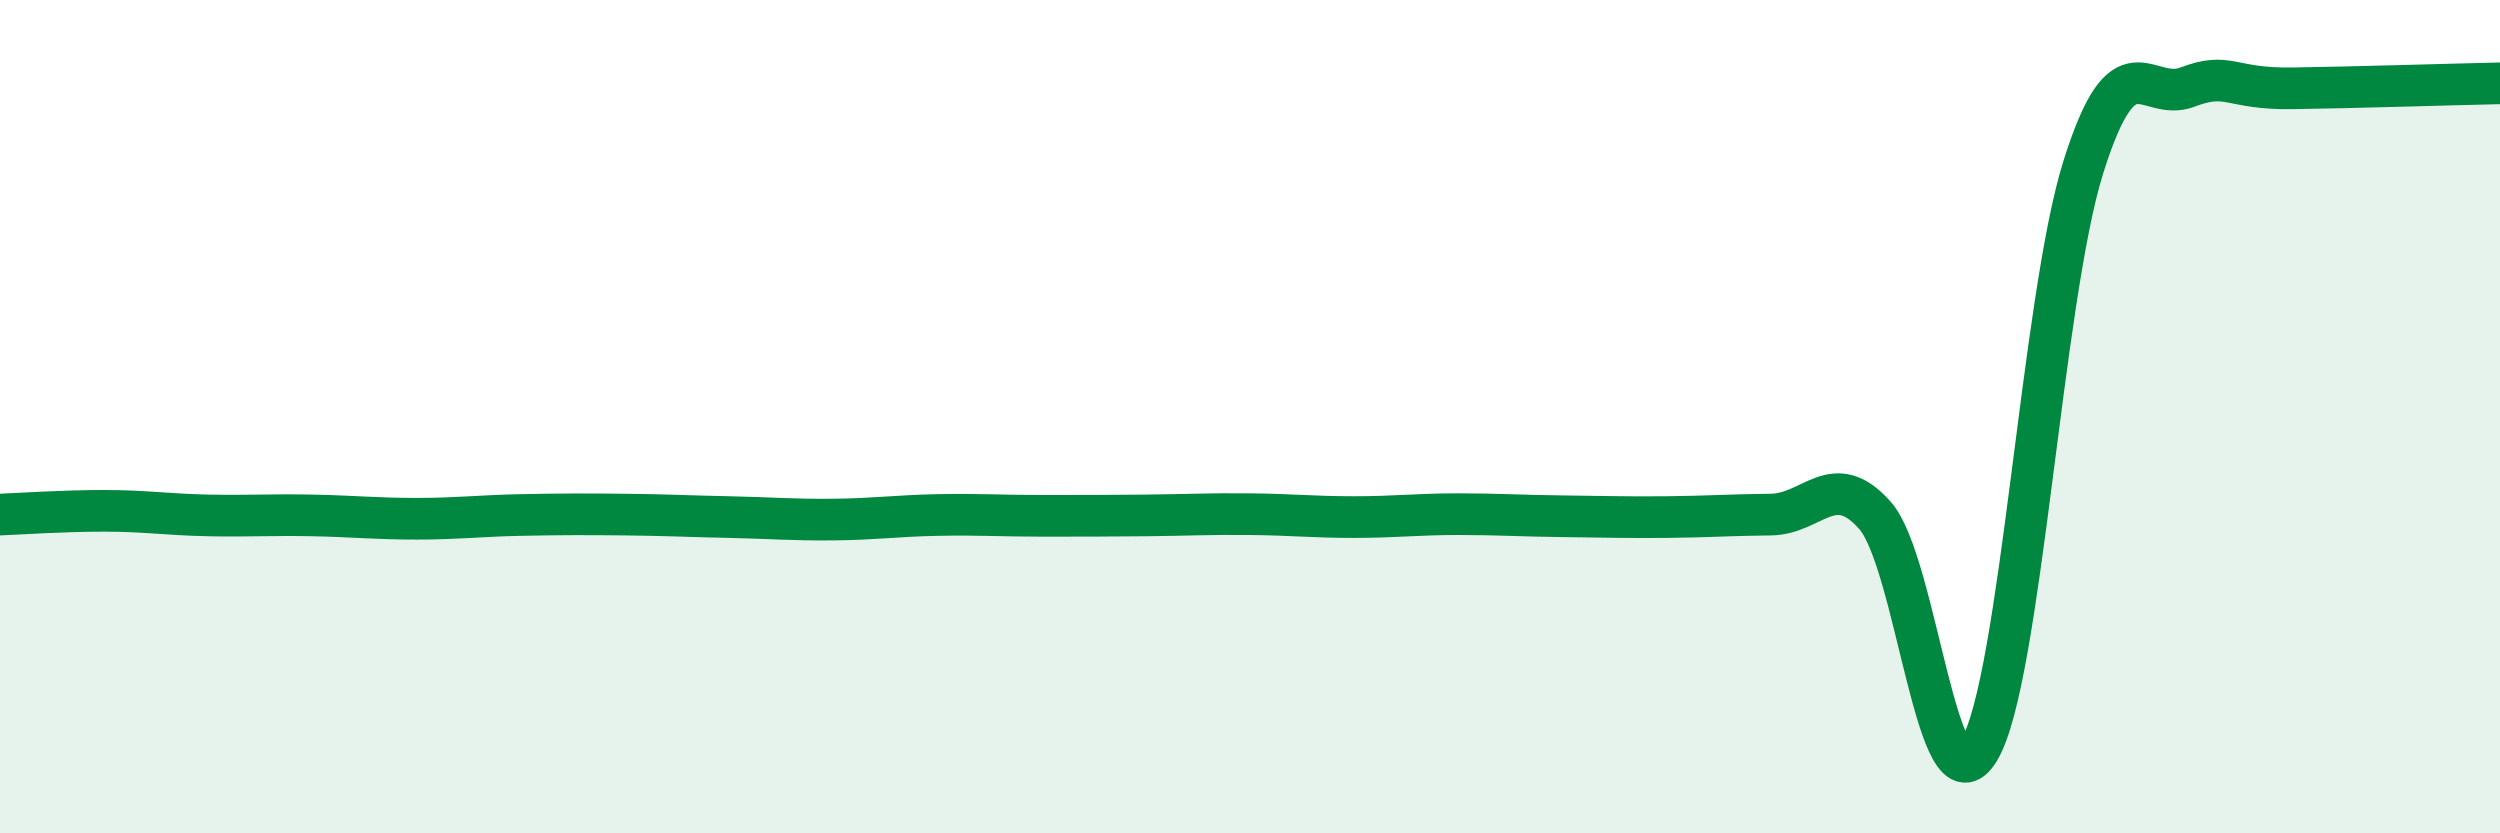
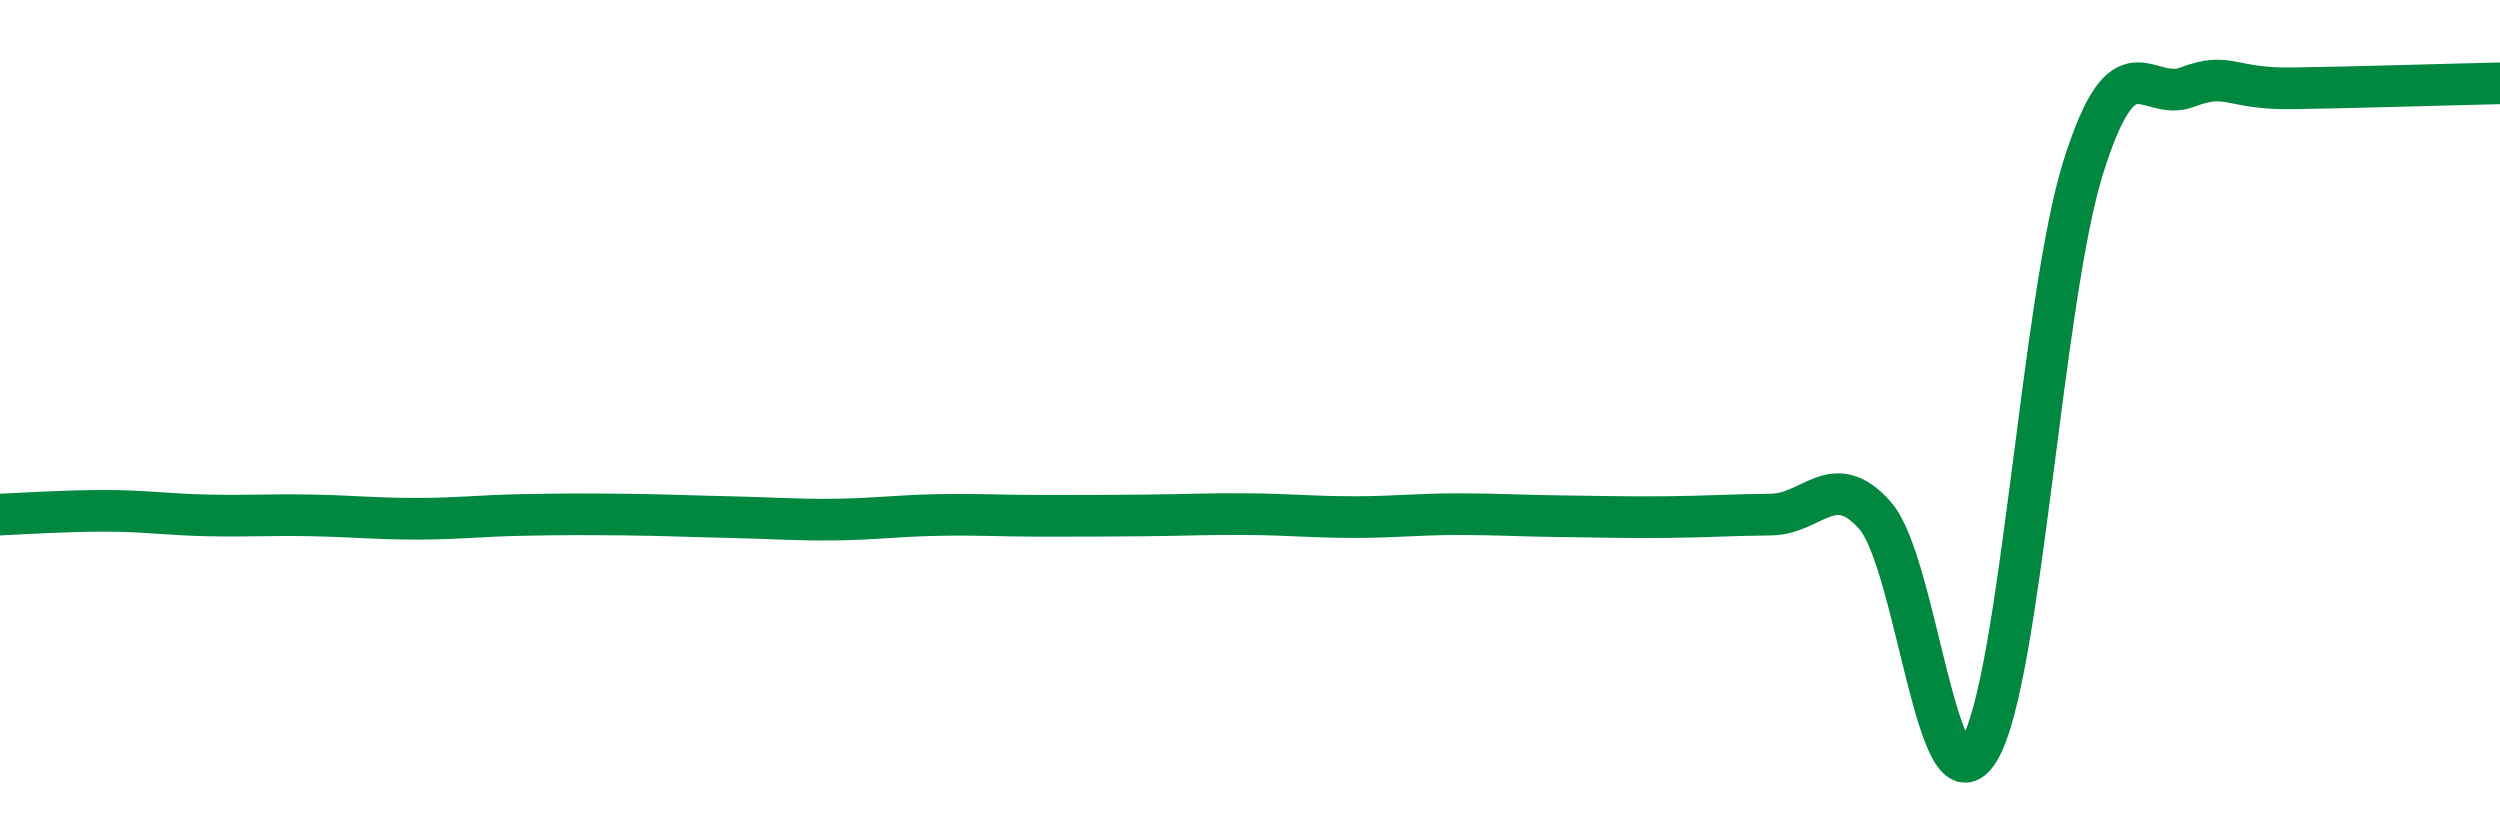
<svg xmlns="http://www.w3.org/2000/svg" width="60" height="20" viewBox="0 0 60 20">
-   <path d="M 0,12.35 C 0.5,12.33 1.5,12.26 2.5,12.26 C 3.5,12.26 4,12.35 5,12.37 C 6,12.39 6.5,12.35 7.5,12.37 C 8.5,12.39 9,12.45 10,12.45 C 11,12.45 11.5,12.38 12.5,12.36 C 13.5,12.34 14,12.34 15,12.35 C 16,12.36 16.5,12.39 17.5,12.41 C 18.5,12.43 19,12.48 20,12.47 C 21,12.46 21.5,12.38 22.5,12.36 C 23.5,12.34 24,12.38 25,12.38 C 26,12.38 26.5,12.38 27.5,12.37 C 28.5,12.36 29,12.33 30,12.34 C 31,12.35 31.5,12.41 32.5,12.41 C 33.5,12.41 34,12.34 35,12.34 C 36,12.34 36.5,12.38 37.5,12.39 C 38.5,12.4 39,12.42 40,12.41 C 41,12.4 41.5,12.36 42.5,12.35 C 43.5,12.34 44,11.24 45,12.37 C 46,13.5 46.5,19.67 47.5,18 C 48.5,16.33 49,7.19 50,4.01 C 51,0.83 51.5,2.47 52.5,2.09 C 53.5,1.71 53.5,2.14 55,2.12 C 56.5,2.1 59,2.02 60,2L60 20L0 20Z" fill="#008740" opacity="0.1" stroke-linecap="round" stroke-linejoin="round" />
  <path d="M 0,12.35 C 0.5,12.33 1.5,12.26 2.5,12.26 C 3.5,12.26 4,12.35 5,12.37 C 6,12.39 6.5,12.35 7.5,12.37 C 8.5,12.39 9,12.45 10,12.45 C 11,12.45 11.5,12.38 12.5,12.36 C 13.5,12.34 14,12.34 15,12.35 C 16,12.36 16.5,12.39 17.5,12.41 C 18.5,12.43 19,12.48 20,12.47 C 21,12.46 21.5,12.38 22.5,12.36 C 23.5,12.34 24,12.38 25,12.38 C 26,12.38 26.5,12.38 27.5,12.37 C 28.5,12.36 29,12.33 30,12.34 C 31,12.35 31.5,12.41 32.5,12.41 C 33.5,12.41 34,12.34 35,12.34 C 36,12.34 36.5,12.38 37.5,12.39 C 38.5,12.4 39,12.42 40,12.41 C 41,12.4 41.5,12.36 42.5,12.35 C 43.5,12.34 44,11.24 45,12.37 C 46,13.5 46.5,19.67 47.5,18 C 48.5,16.33 49,7.19 50,4.01 C 51,0.83 51.5,2.47 52.5,2.09 C 53.5,1.71 53.5,2.14 55,2.12 C 56.5,2.1 59,2.02 60,2" stroke="#008740" stroke-width="1" fill="none" stroke-linecap="round" stroke-linejoin="round" />
</svg>